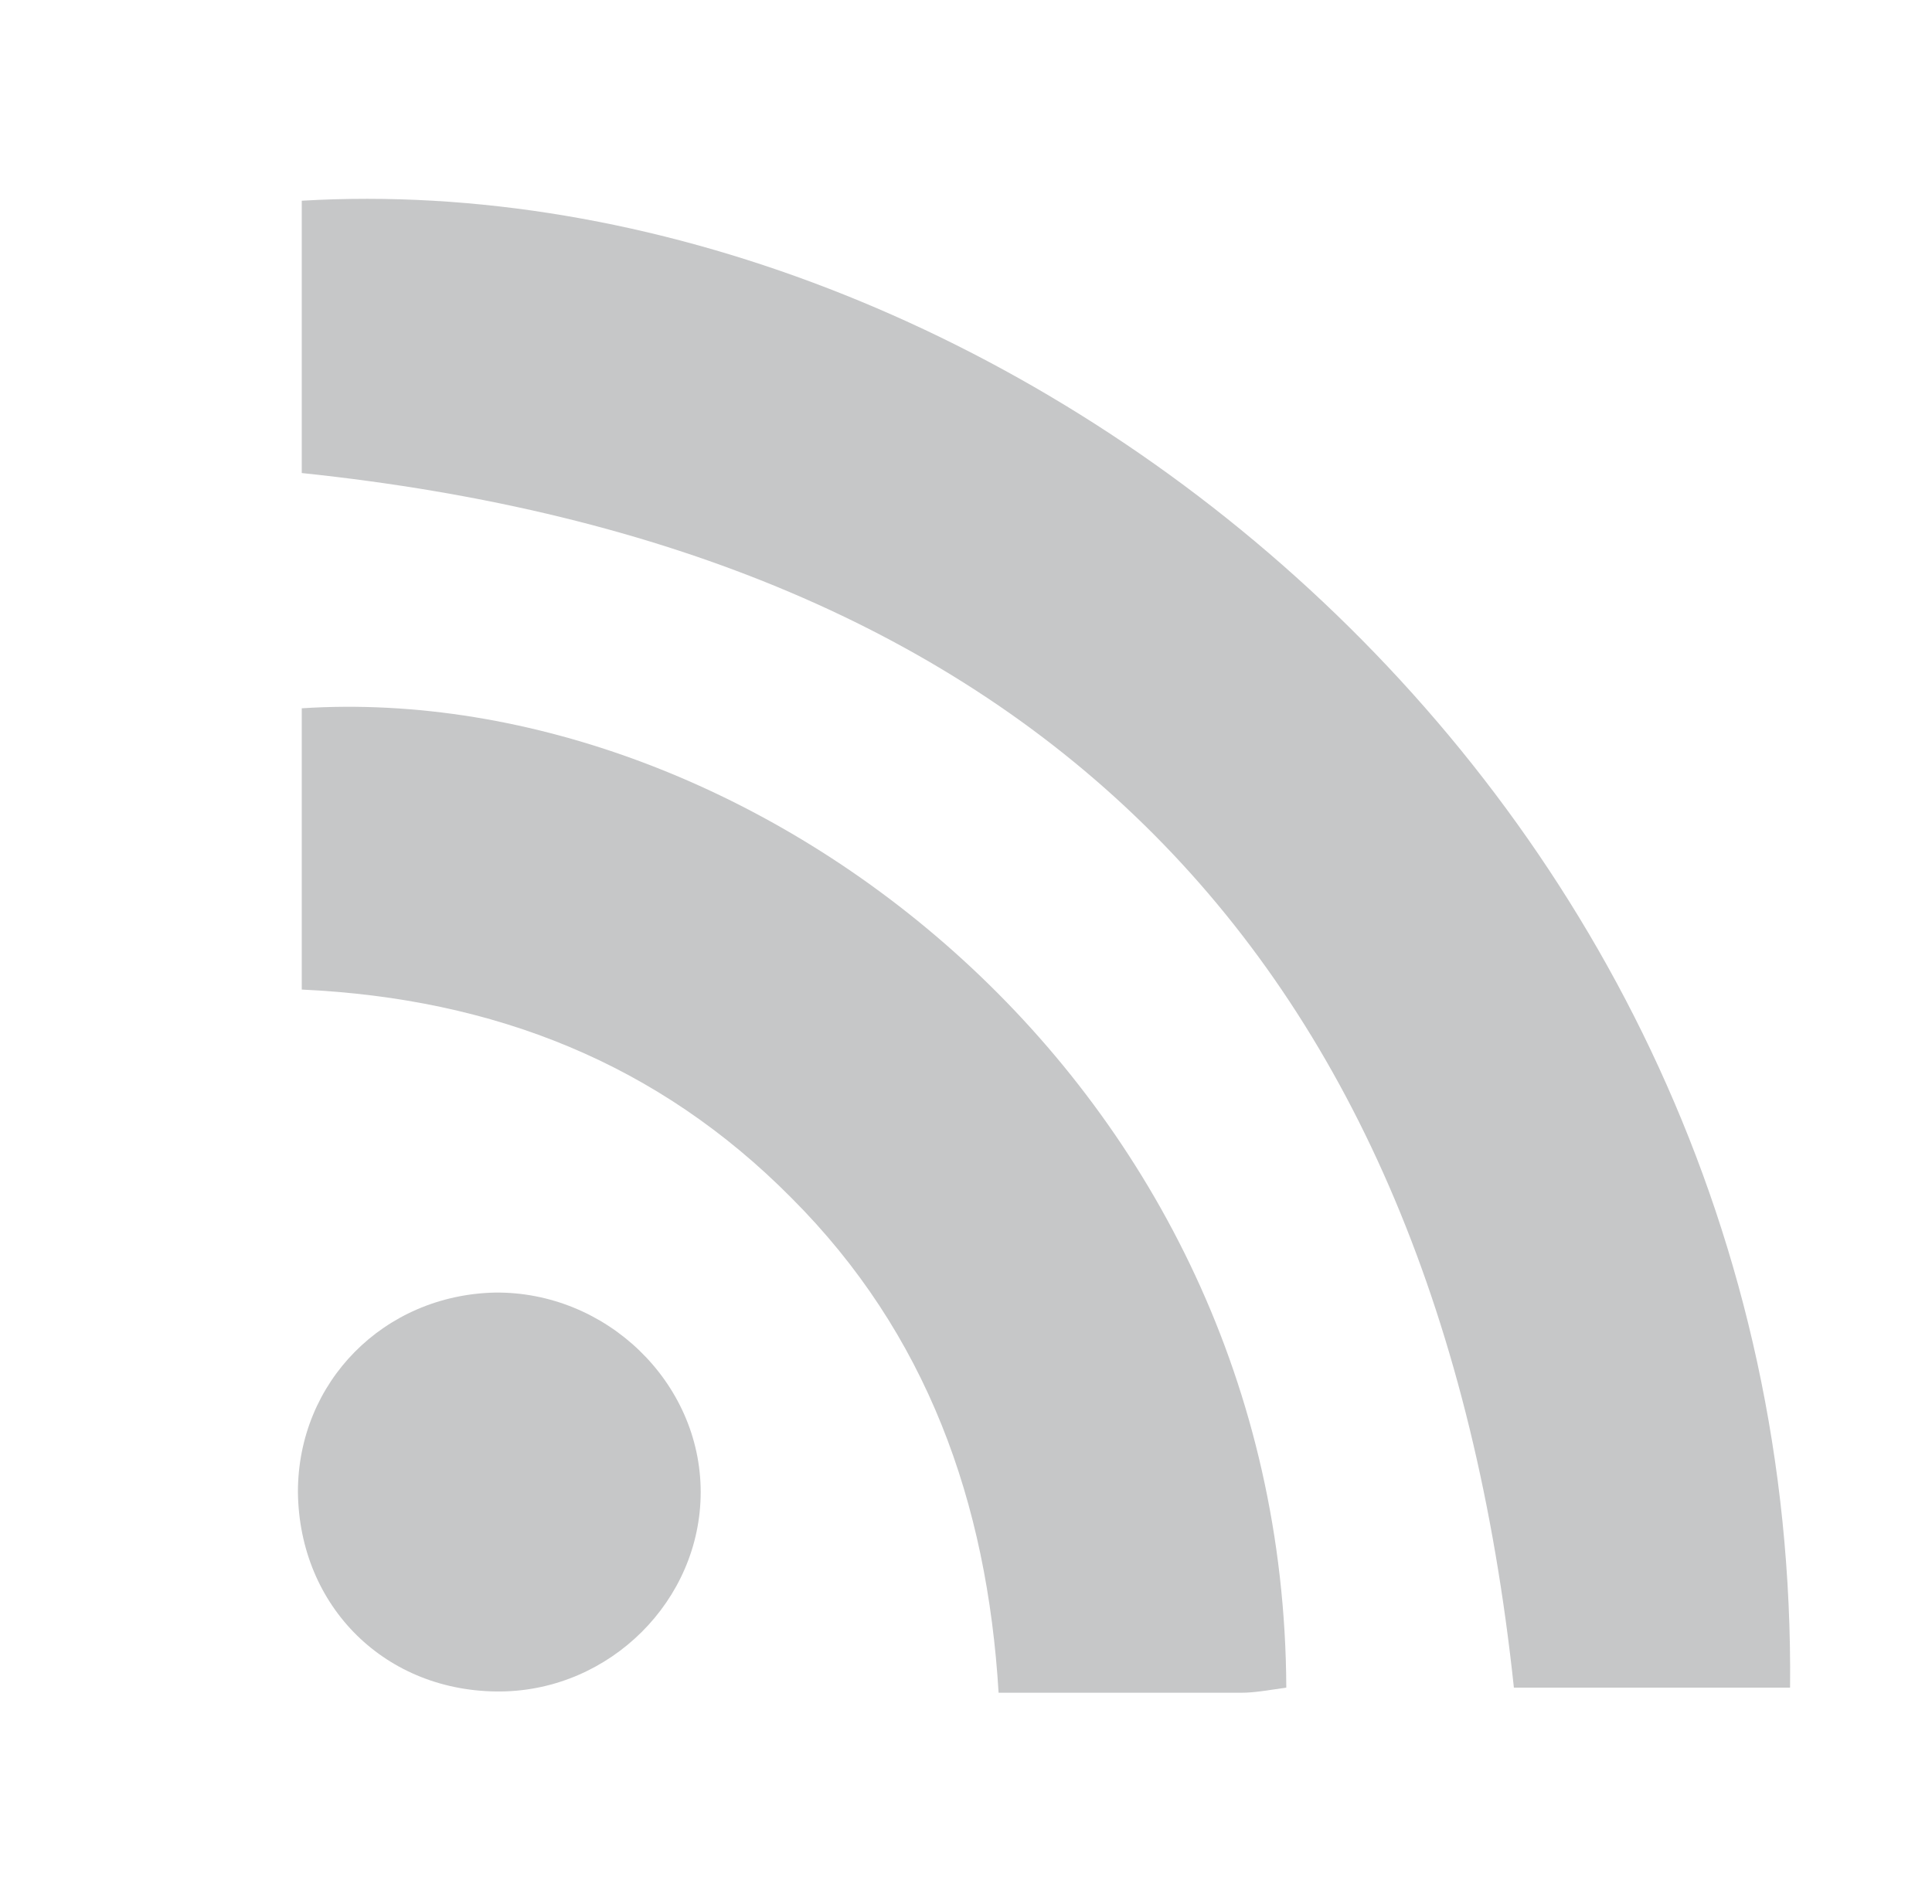
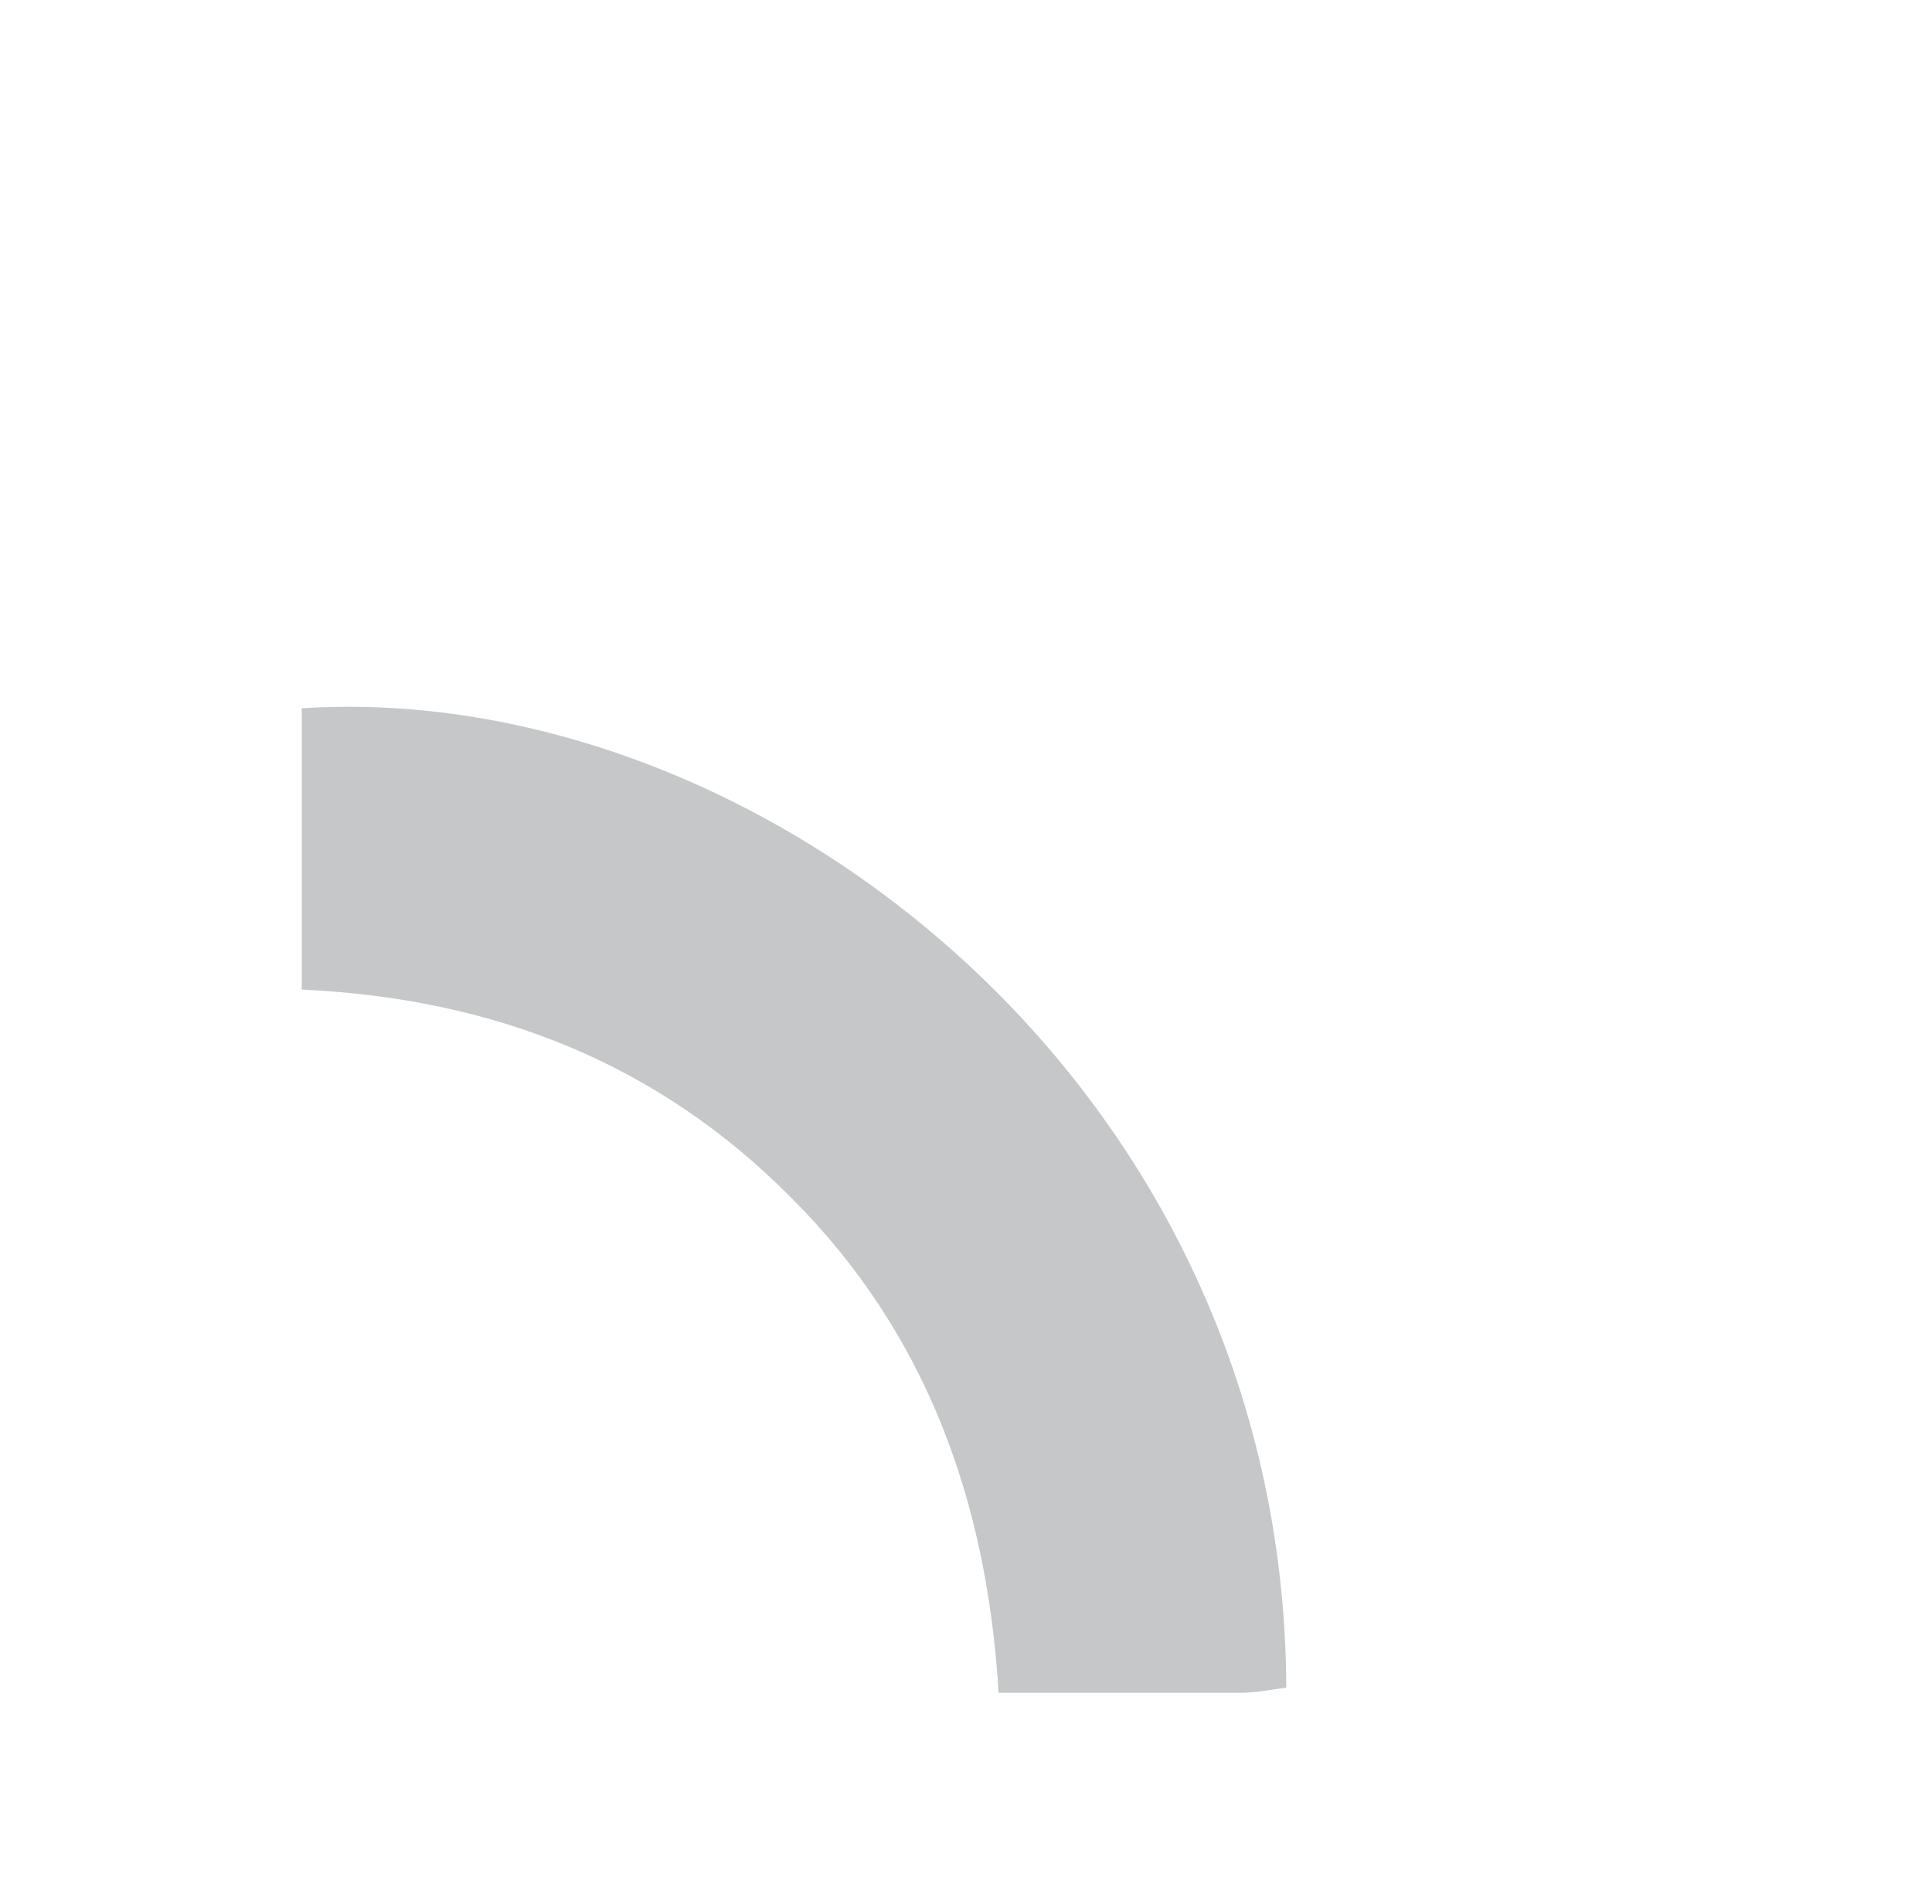
<svg xmlns="http://www.w3.org/2000/svg" version="1.1" id="Calque_1" x="0px" y="0px" viewBox="0 0 15.11 14.89" style="enable-background:new 0 0 15.11 14.89;" xml:space="preserve">
  <style type="text/css">
	.st0{fill:#C6C7C8;}
</style>
  <g>
-     <path class="st0" d="M14,13.2h-2.16C11.23,7.47,8.1,4.3,2.36,3.7V1.57C7.79,1.25,14.07,6.12,14,13.2" />
    <path class="st0" d="M10.06,13.2c-0.14,0.02-0.25,0.04-0.35,0.04c-0.61,0-1.23,0-1.9,0c-0.09-1.49-0.56-2.81-1.62-3.87   C5.15,8.32,3.87,7.81,2.36,7.74V5.54C5.91,5.31,10.04,8.47,10.06,13.2" />
-     <path class="st0" d="M3.92,13.23c-0.9,0.01-1.58-0.66-1.59-1.56c0-0.86,0.67-1.54,1.54-1.56c0.87-0.01,1.61,0.7,1.61,1.56   C5.48,12.52,4.77,13.22,3.92,13.23" />
  </g>
</svg>